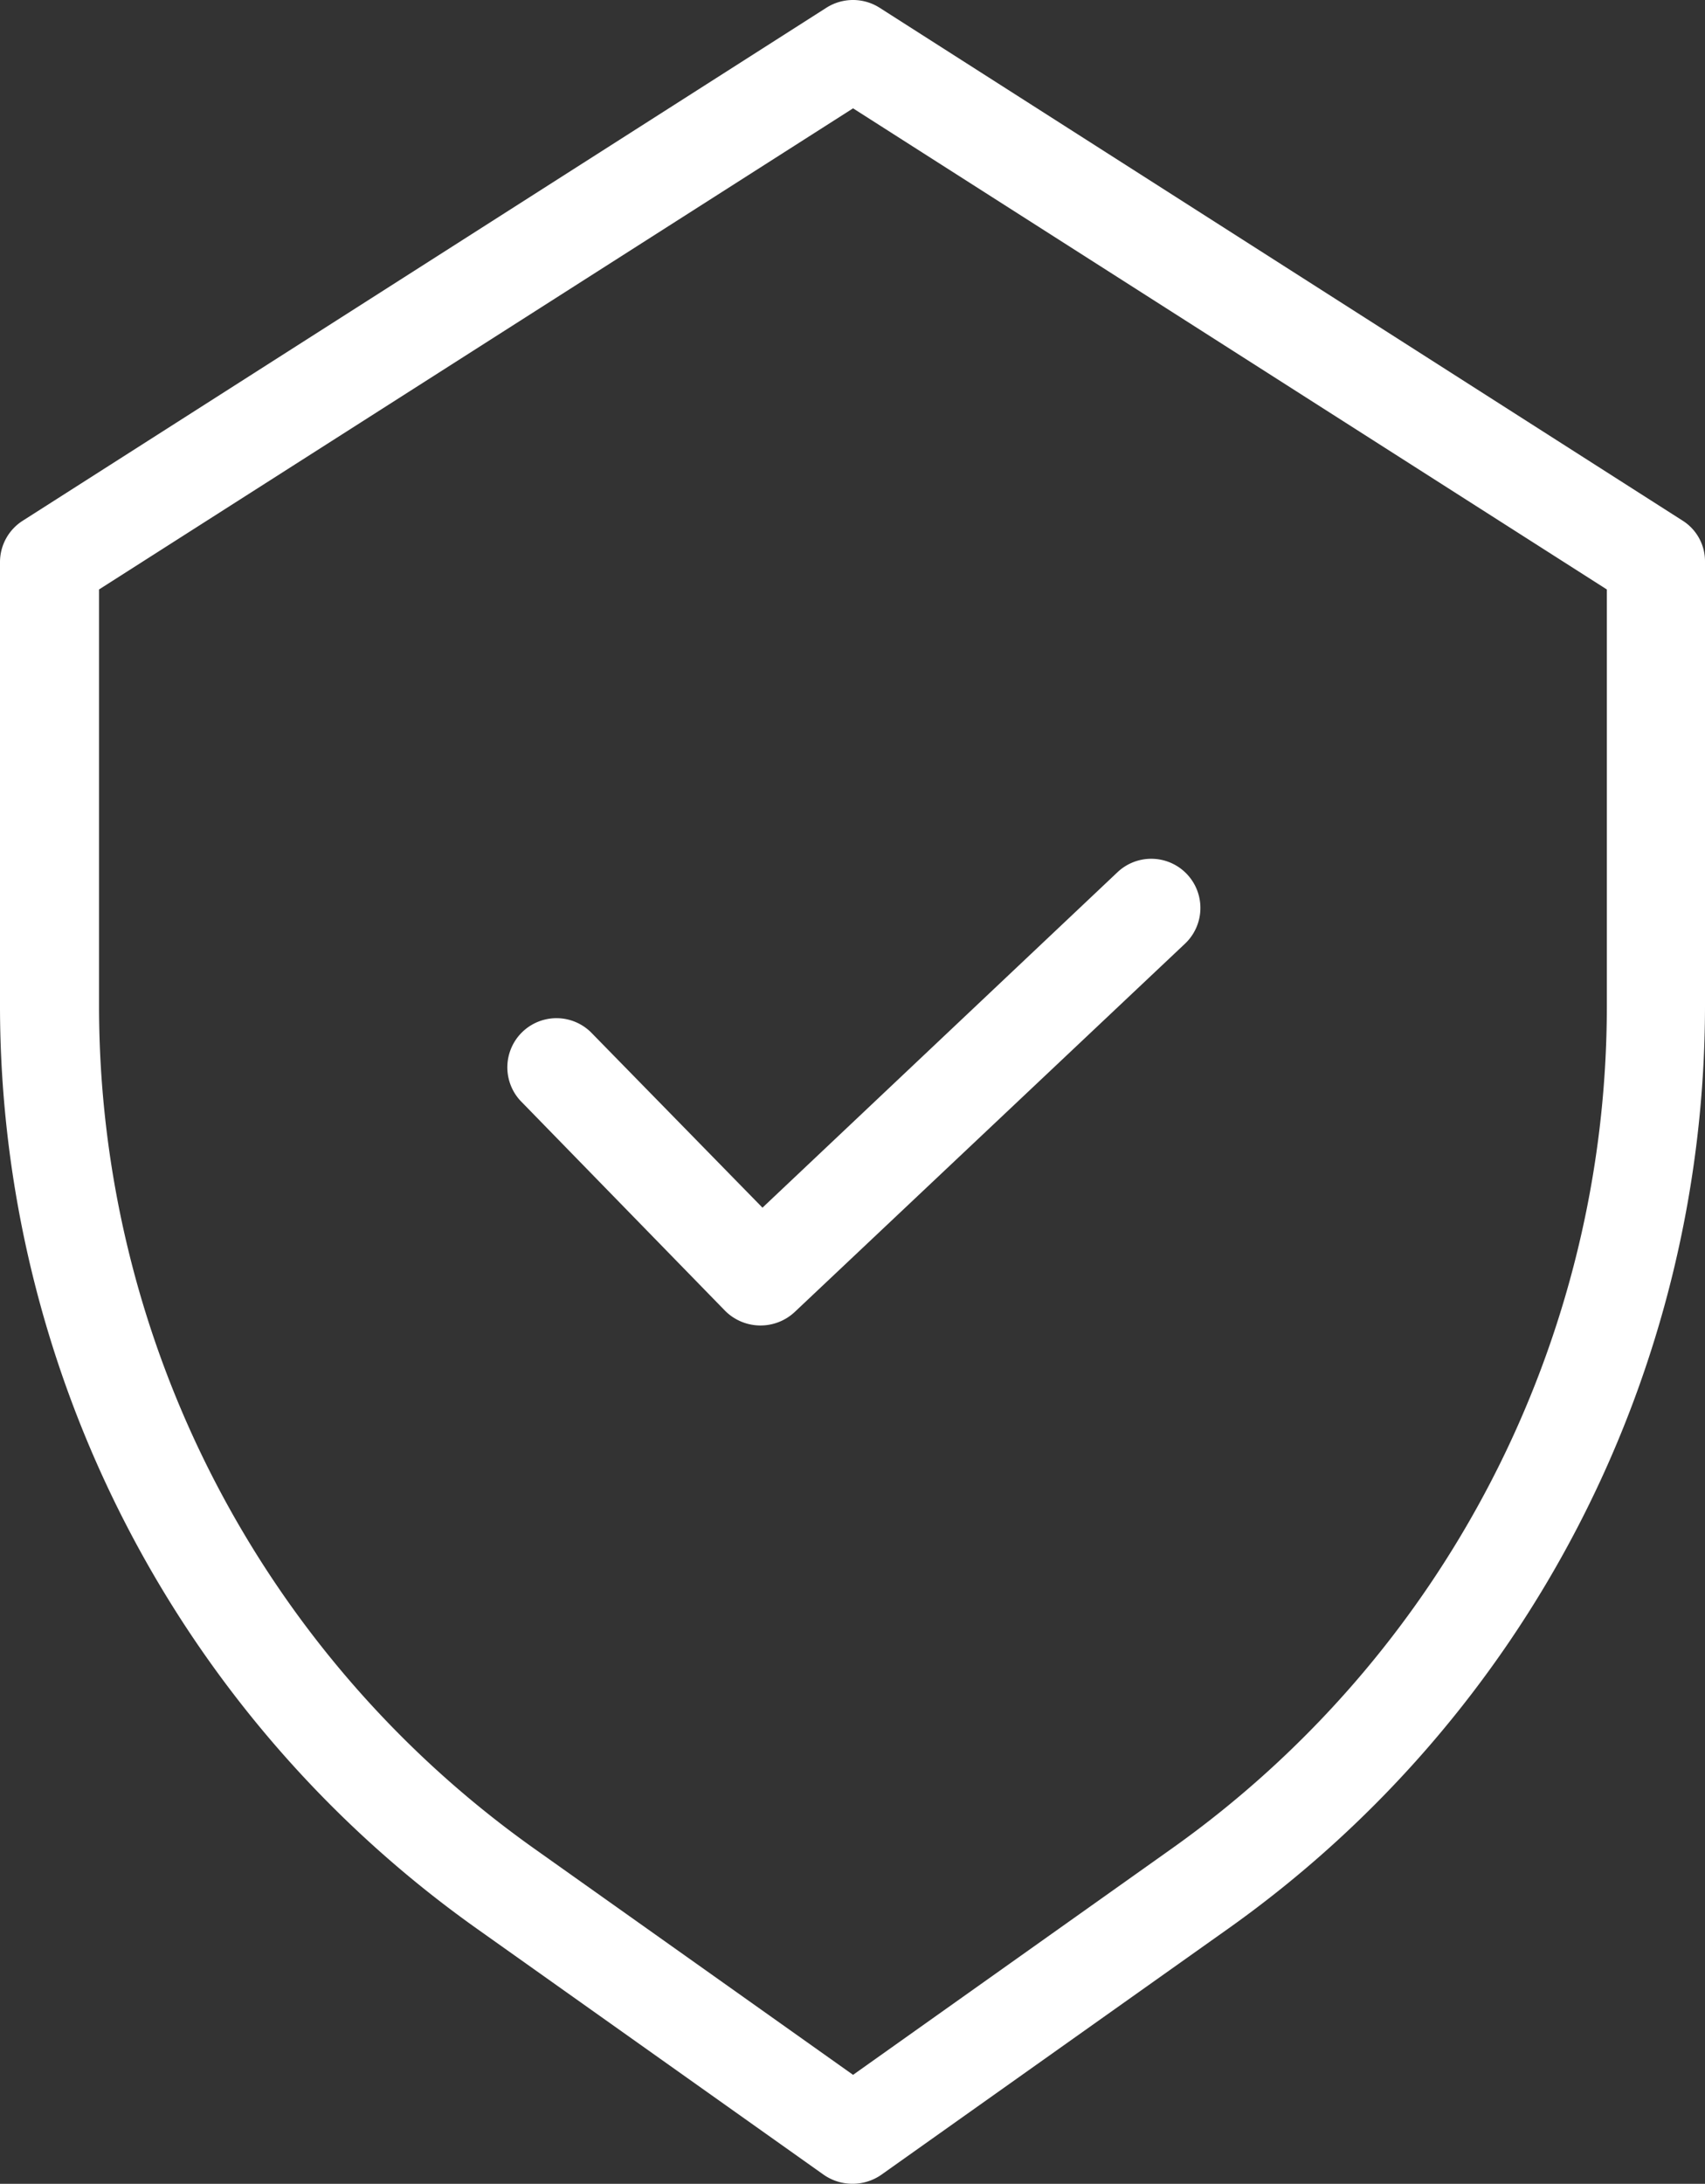
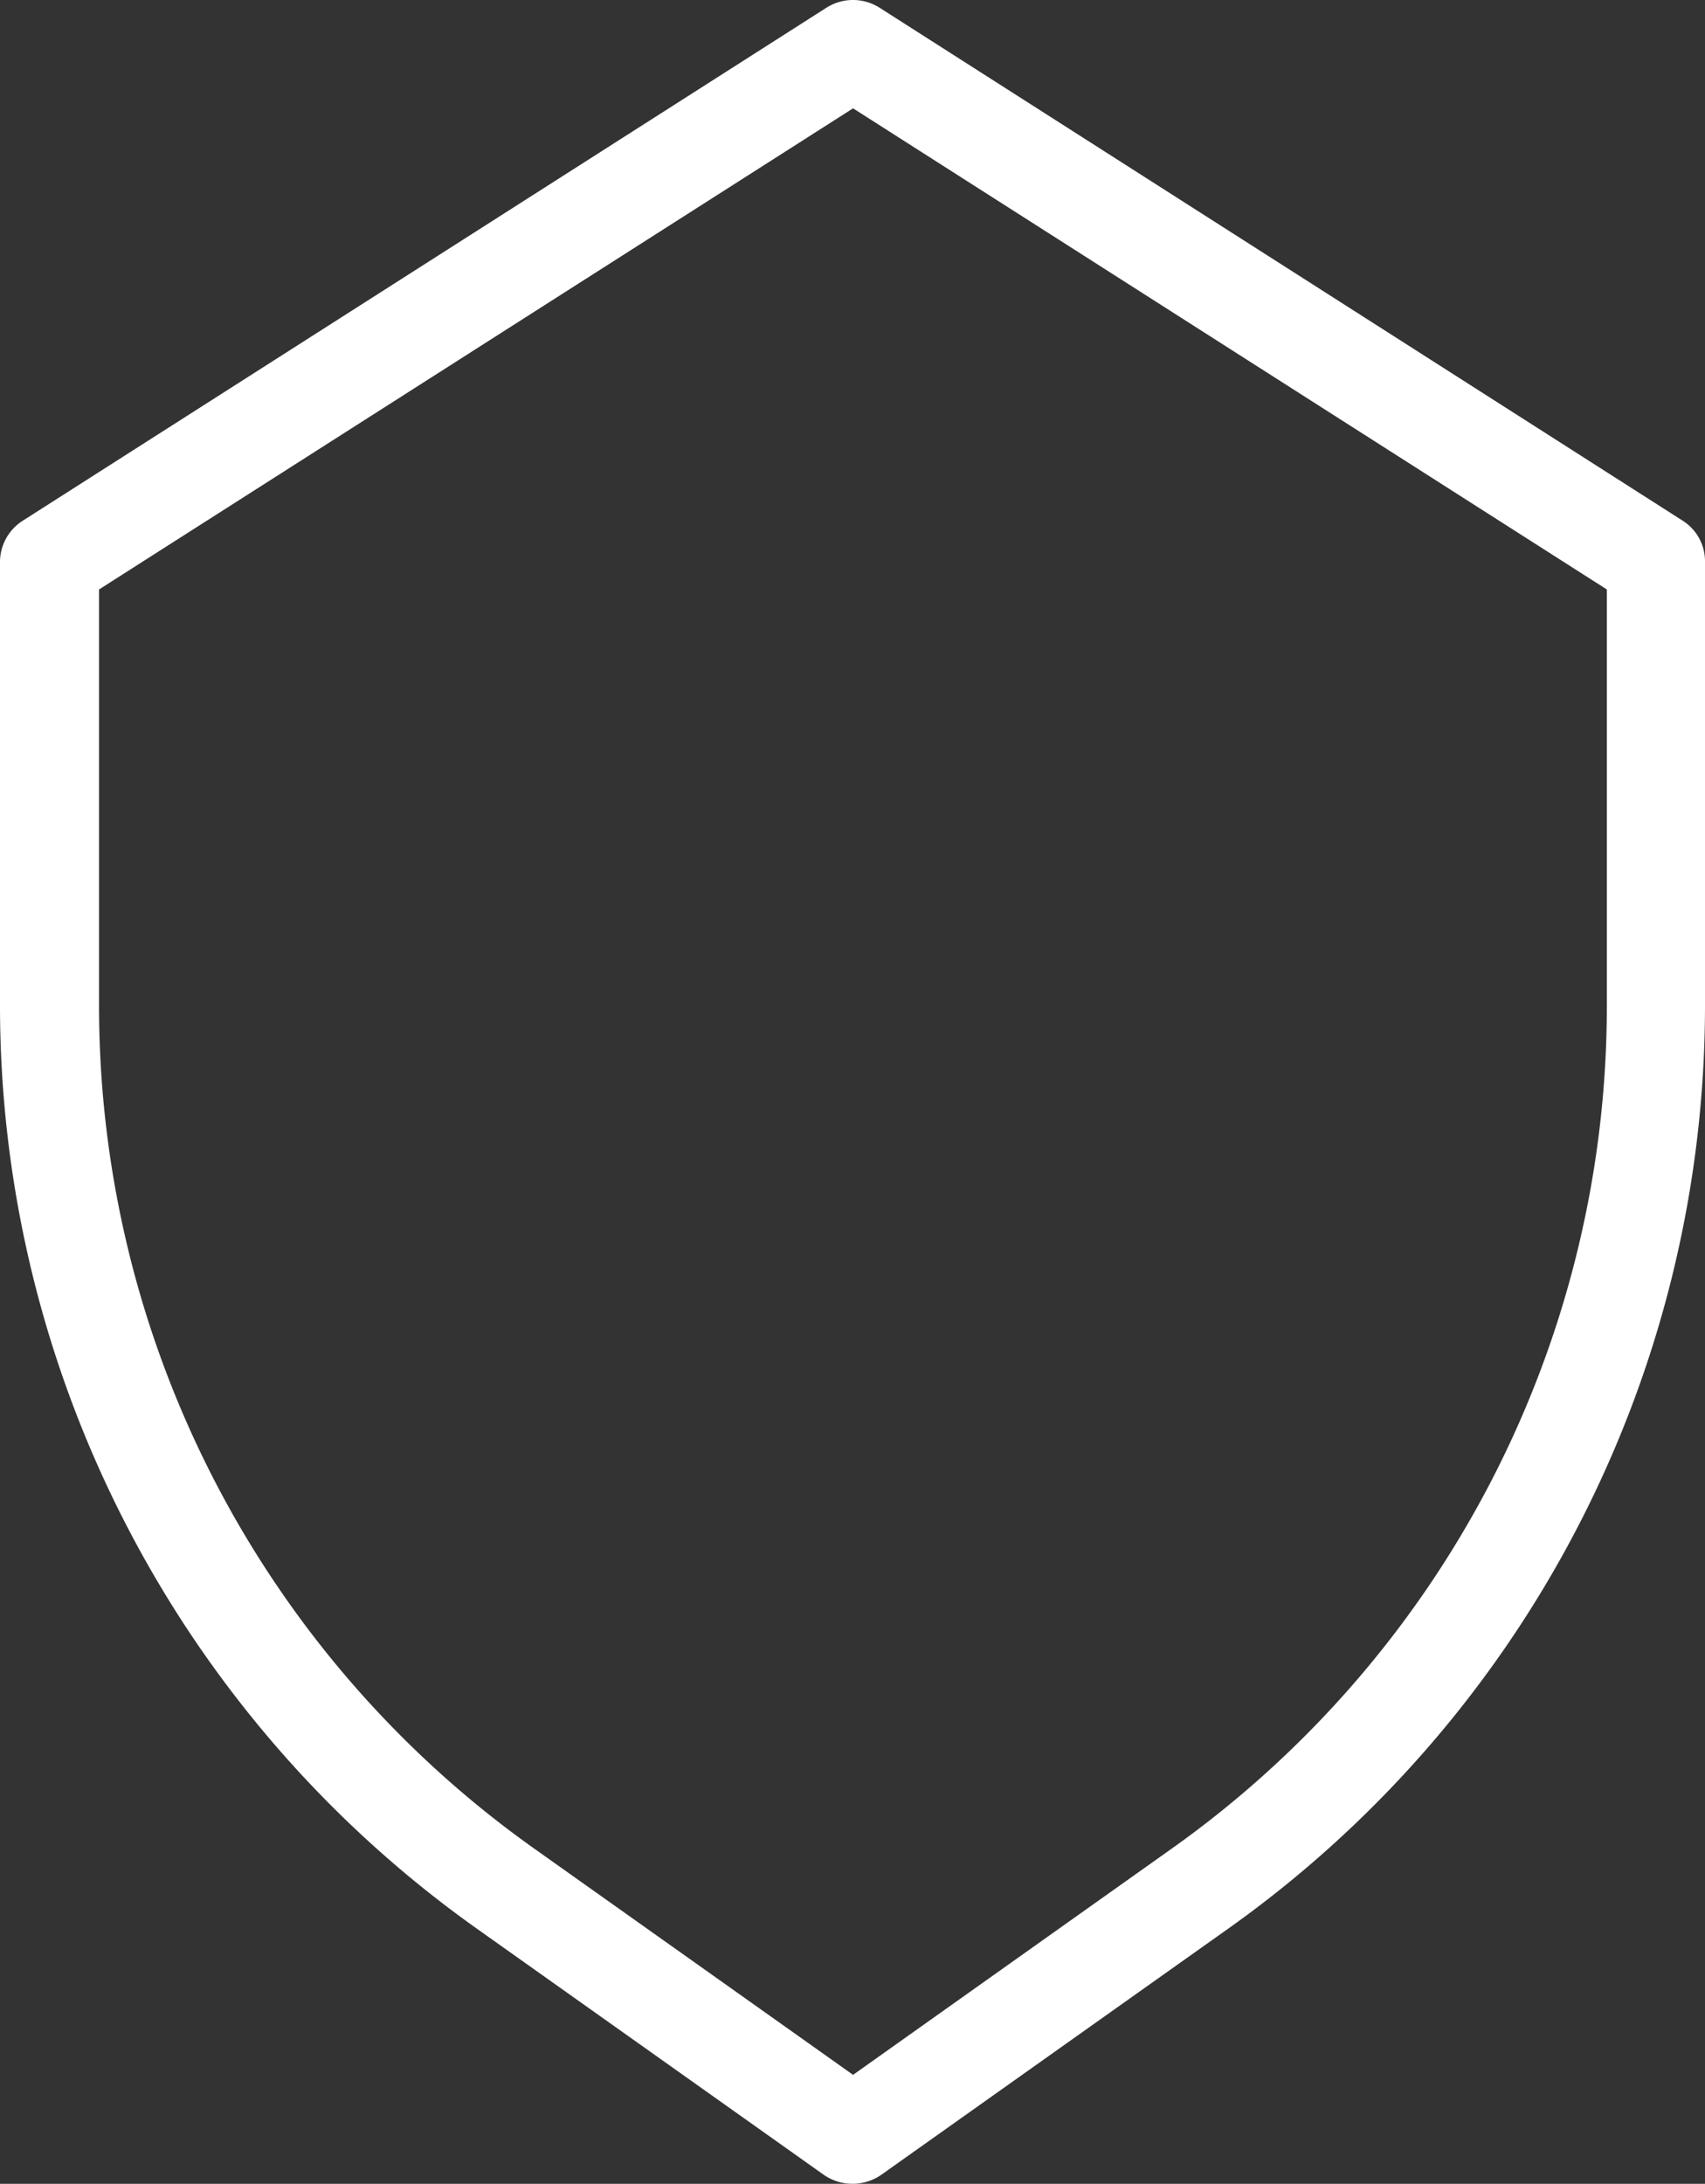
<svg xmlns="http://www.w3.org/2000/svg" width="49.989" height="64" viewBox="0 0 49.989 64">
  <rect x="0" y="0" width="49.989" height="64" fill="#333333" stroke="none" />
  <defs>
    <style>.a{fill:#fff;}</style>
  </defs>
  <g transform="translate(-0.489 -0.001)">
    <path class="a" d="M49.813,15.254,26.278.228a1.453,1.453,0,0,0-1.56,0L1.168,15.254a1.437,1.437,0,0,0-.679,1.214V29.5A33.18,33.18,0,0,0,14.46,56.517l10.186,7.224a1.481,1.481,0,0,0,1.676,0l10.186-7.224A33.181,33.181,0,0,0,50.478,29.5V16.468a1.408,1.408,0,0,0-.665-1.214ZM47.6,29.514A30.279,30.279,0,0,1,34.846,54.176L25.5,60.808,16.15,54.176A30.28,30.28,0,0,1,3.393,29.514V17.276L25.5,3.176,47.6,17.276Zm0,0" transform="translate(0)" />
-     <path class="a" d="M105.741,179.239a1.441,1.441,0,0,0-2.066,2.008l6,6.155a1.468,1.468,0,0,0,2.037.043l11.457-10.807a1.441,1.441,0,0,0-1.979-2.095l-10.417,9.839Zm0,0" transform="translate(-87.929 -148.988)" />
  </g>
</svg>